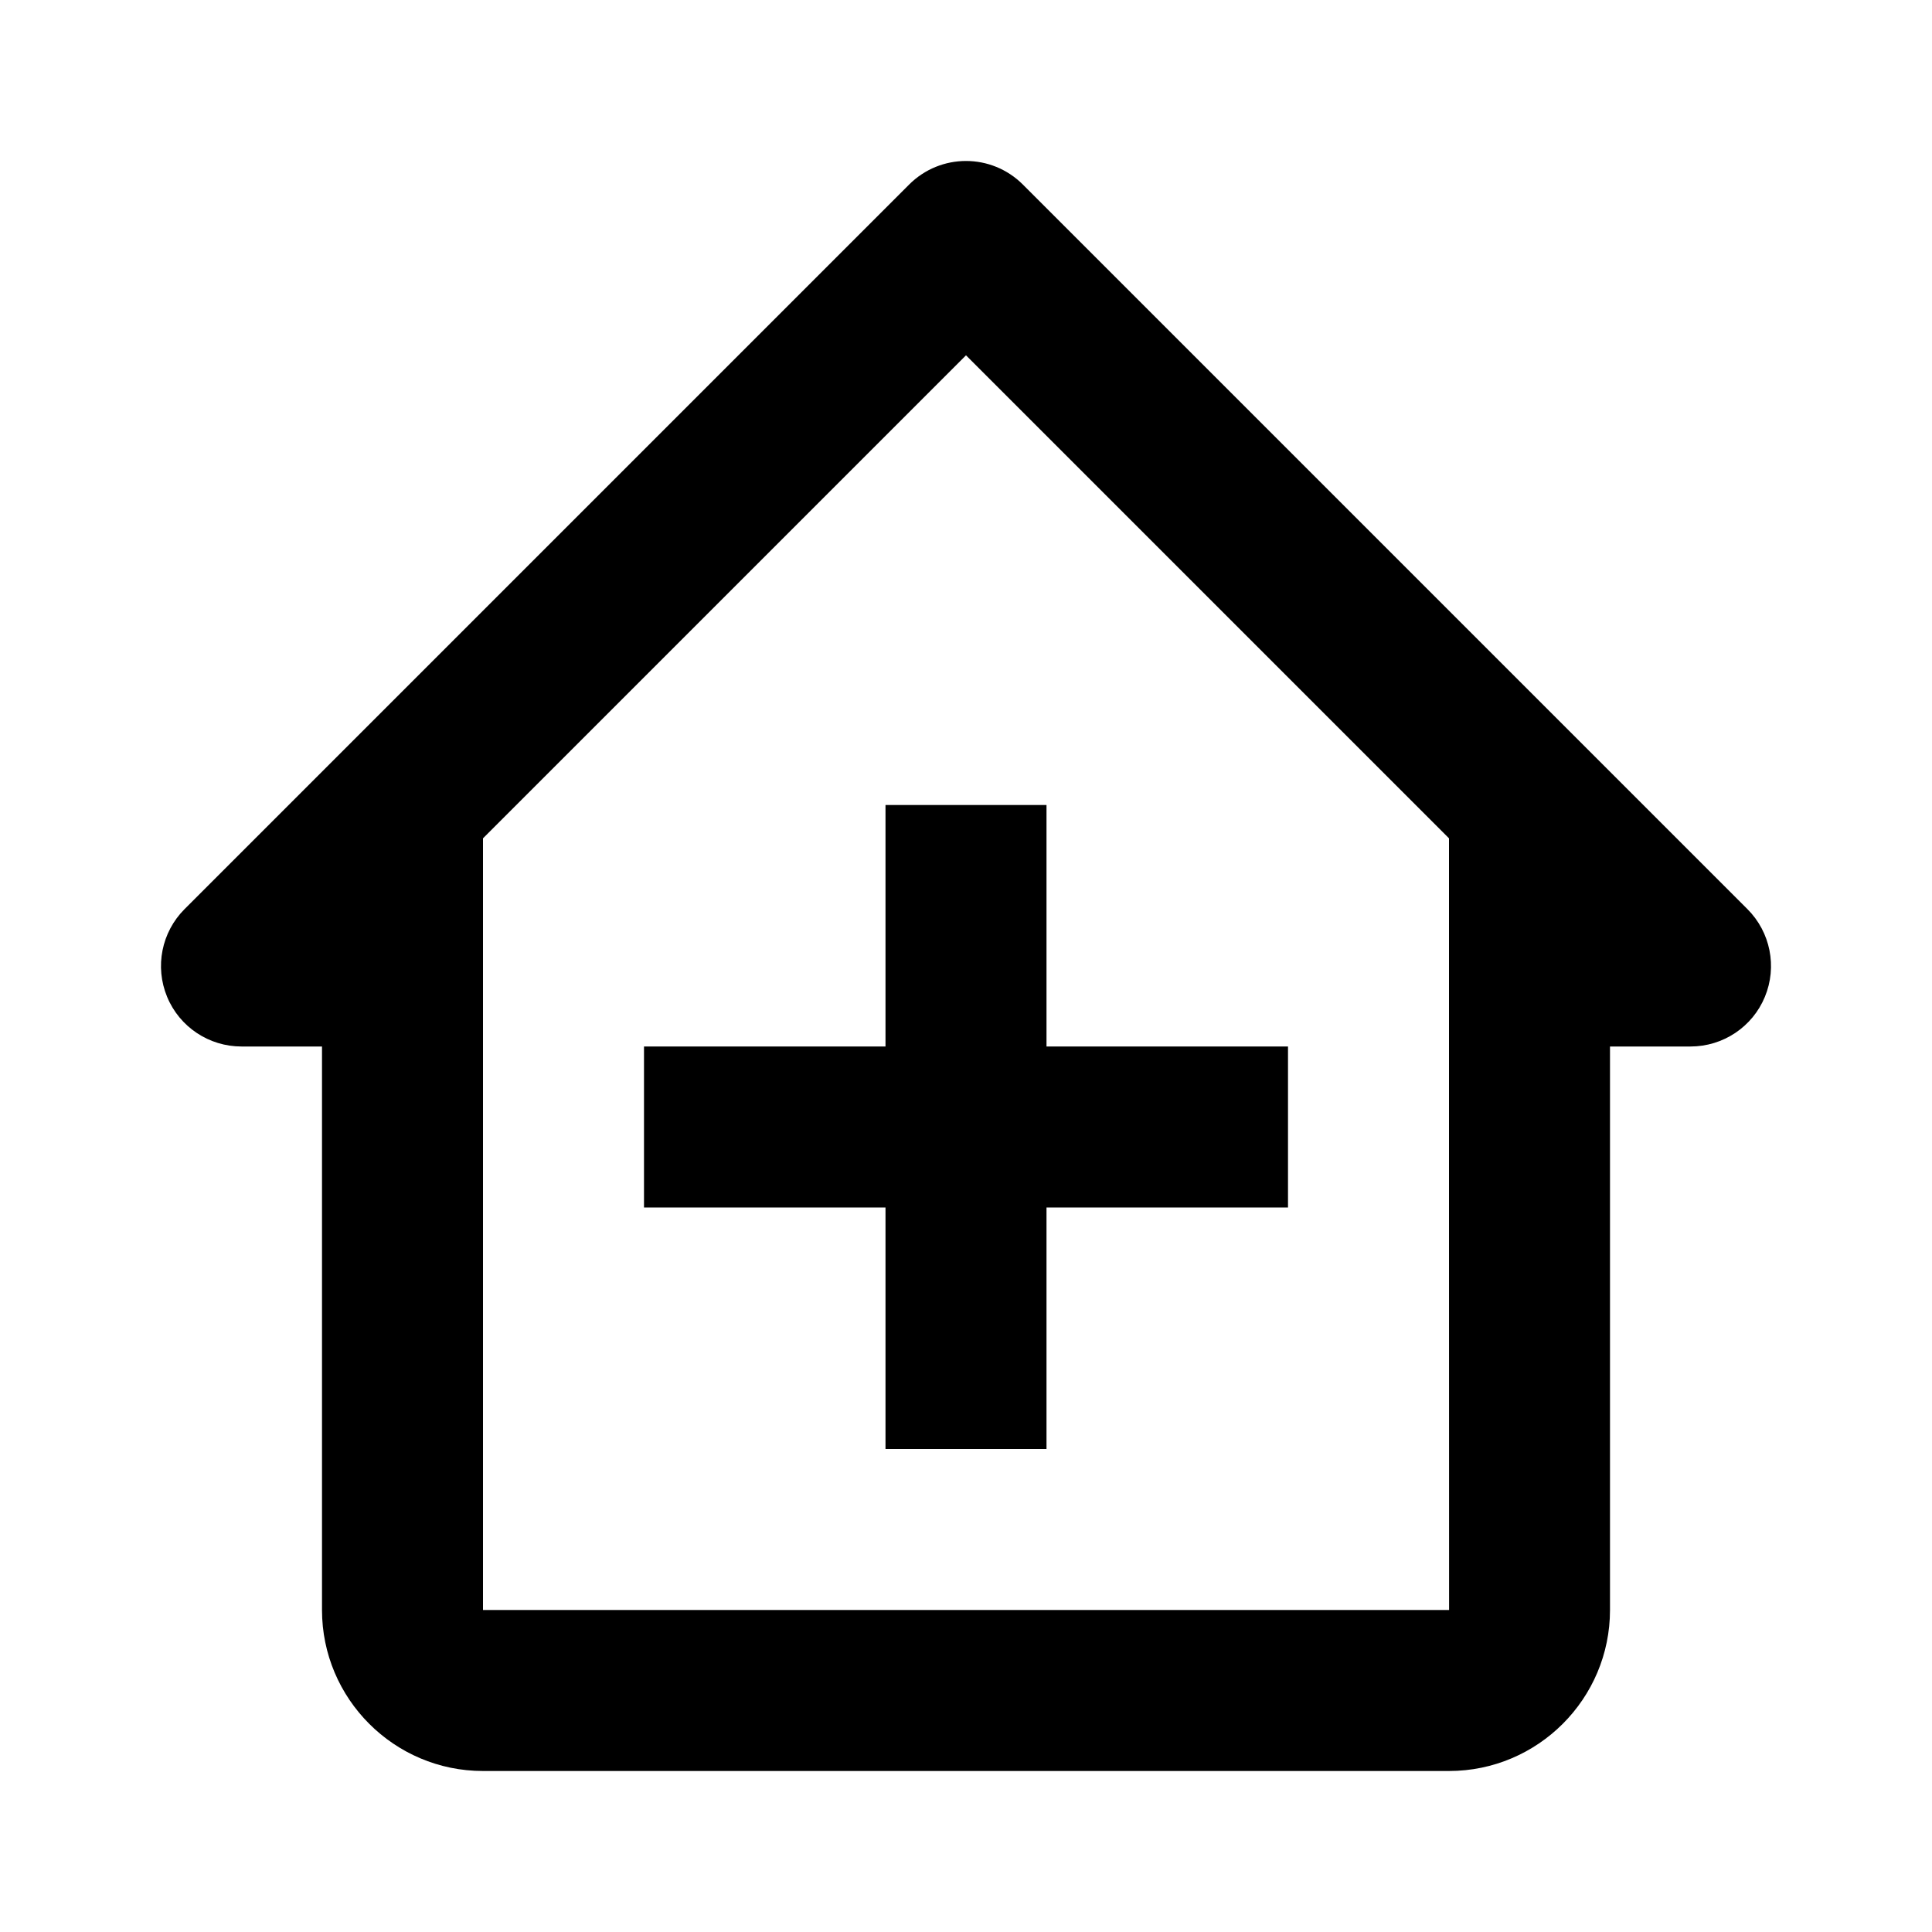
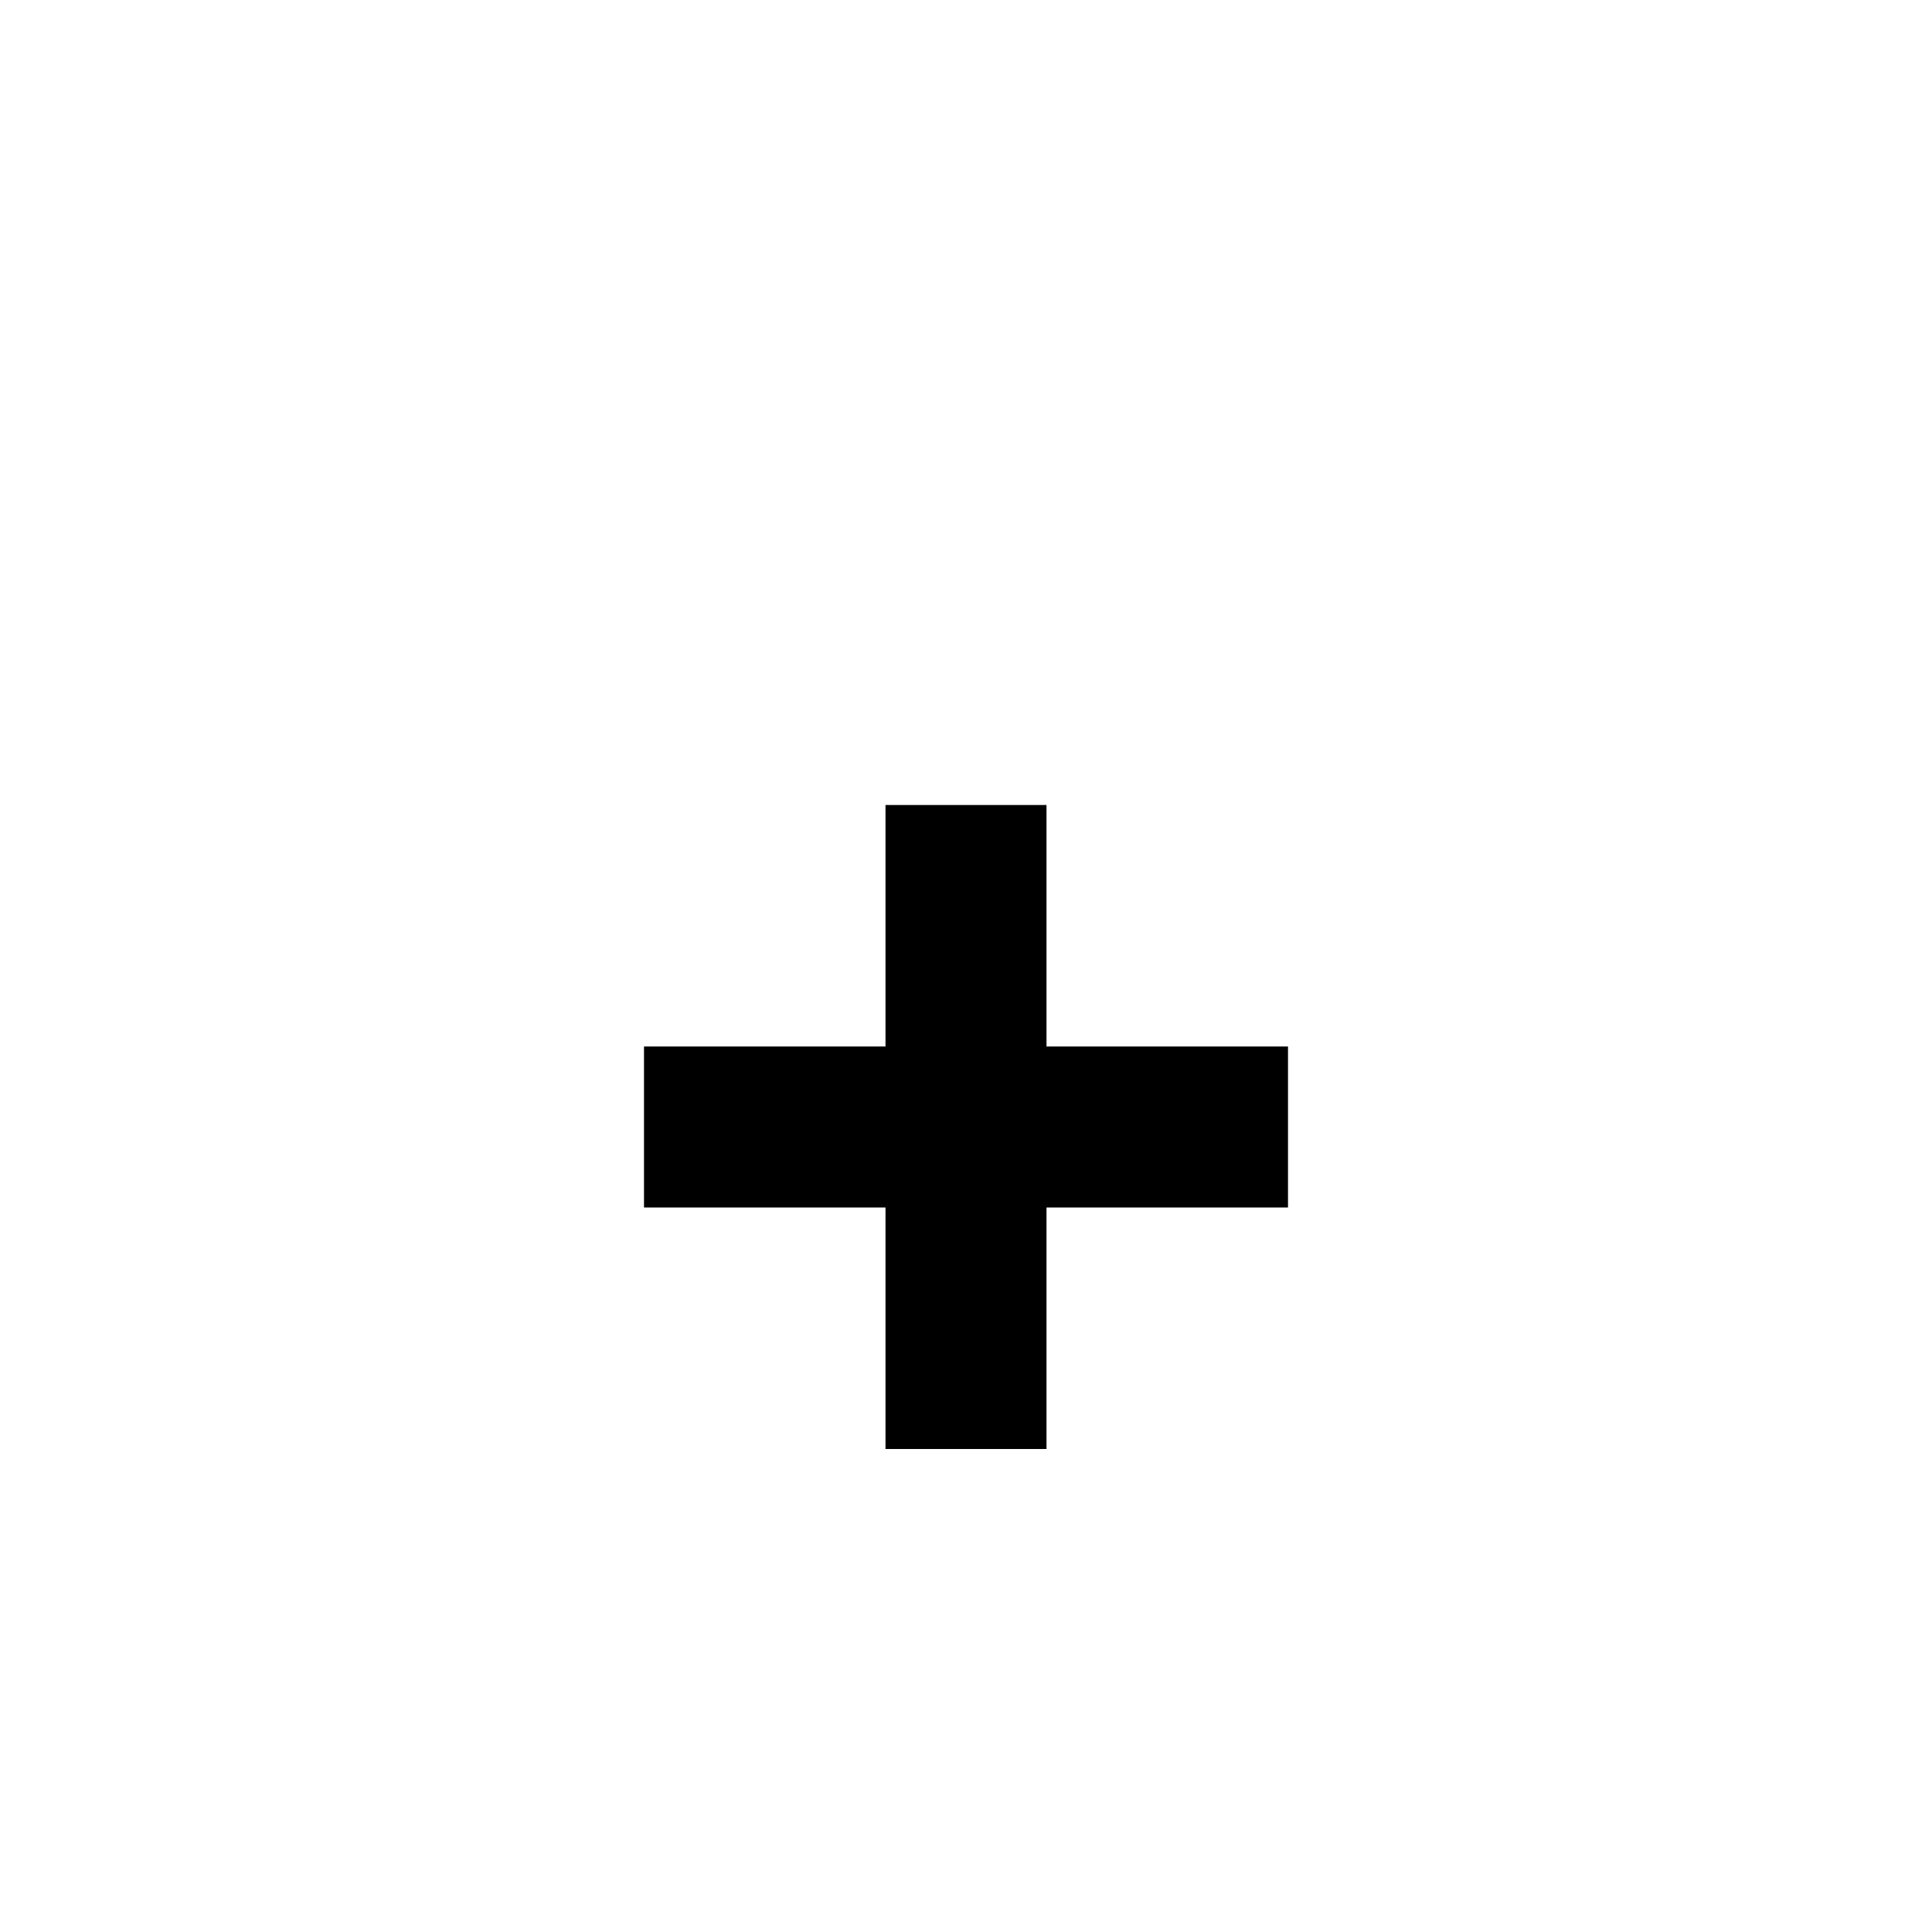
<svg xmlns="http://www.w3.org/2000/svg" width="24" height="24" viewBox="0 0 24 24">
-   <path d="M12.707,2.293c-0.391-0.391-1.023-0.391-1.414,0l-9,9c-0.286,0.286-0.372,0.716-0.217,1.09C2.23,12.757,2.596,13,3,13h1v2 v5c0,1.103,0.897,2,2,2h12c1.103,0,2-0.897,2-2v-5v-2h1c0.404,0,0.77-0.243,0.924-0.617c0.155-0.374,0.069-0.804-0.217-1.09 L12.707,2.293z M18.001,20H6v-5v-3v-1.586l6-6l6,6V15l0,0L18.001,20z" />
  <path d="M13 10L11 10 11 13 8 13 8 15 11 15 11 18 13 18 13 15 16 15 16 13 13 13z" />
</svg>